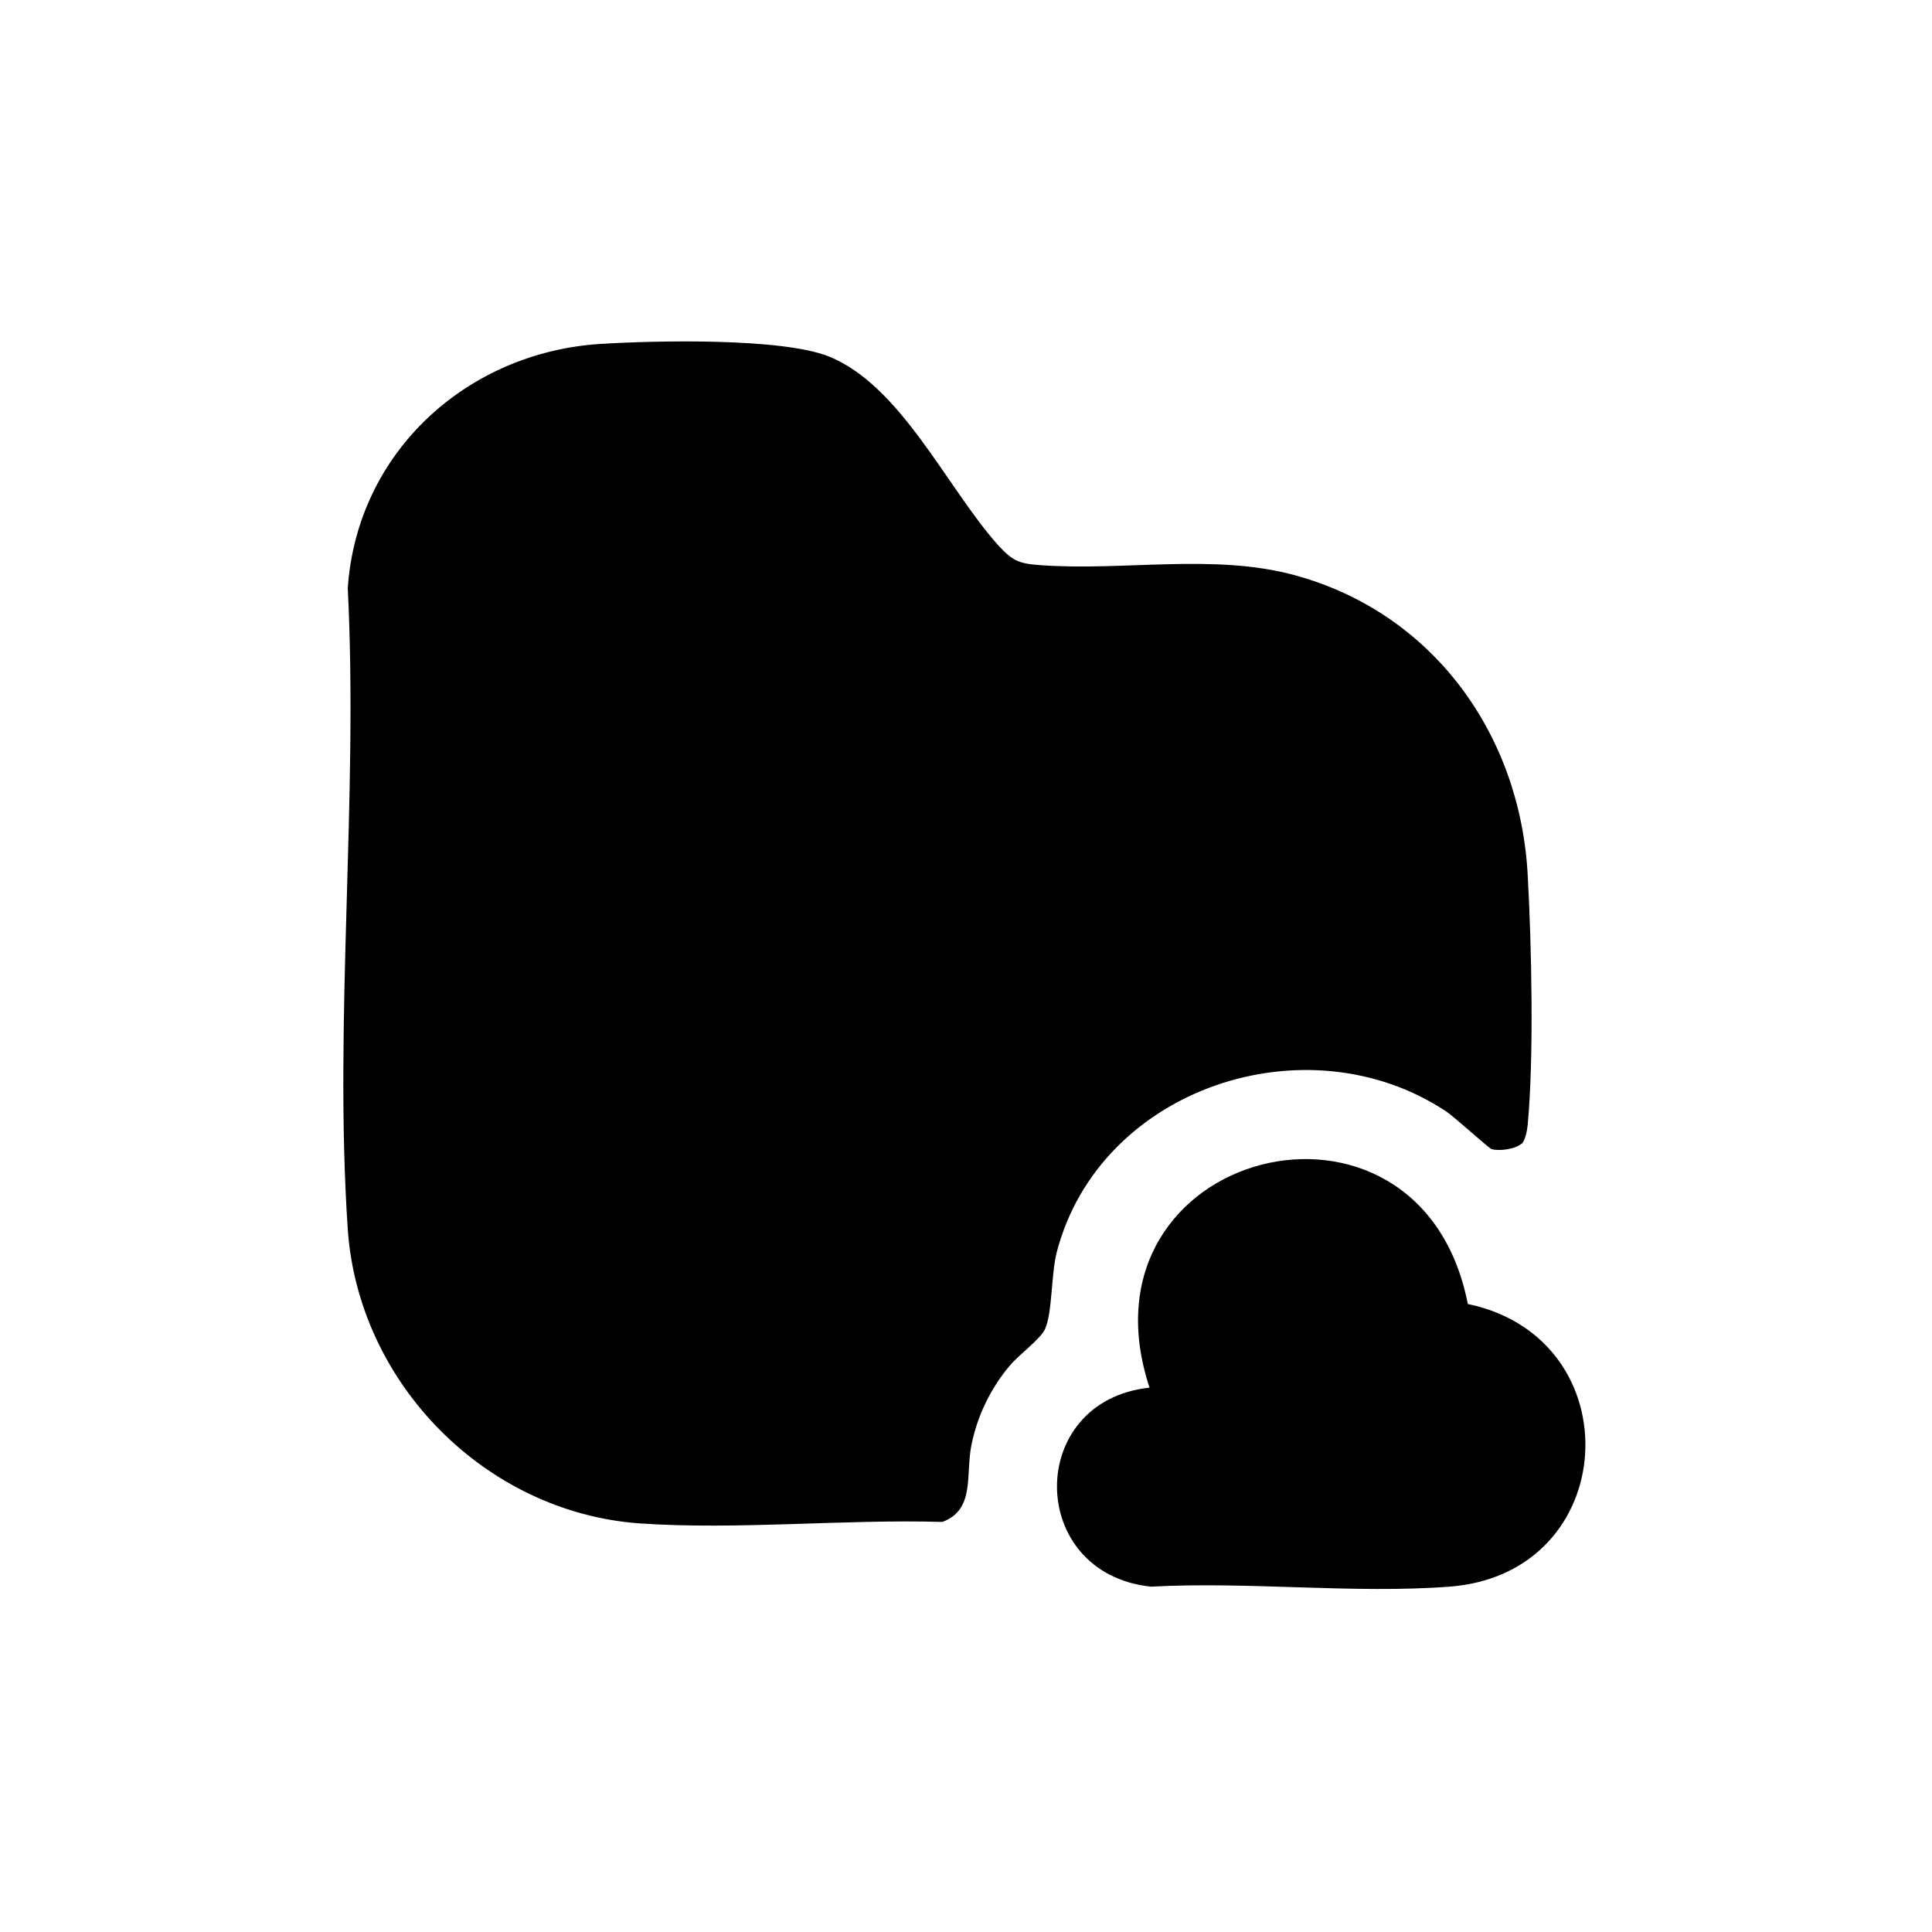
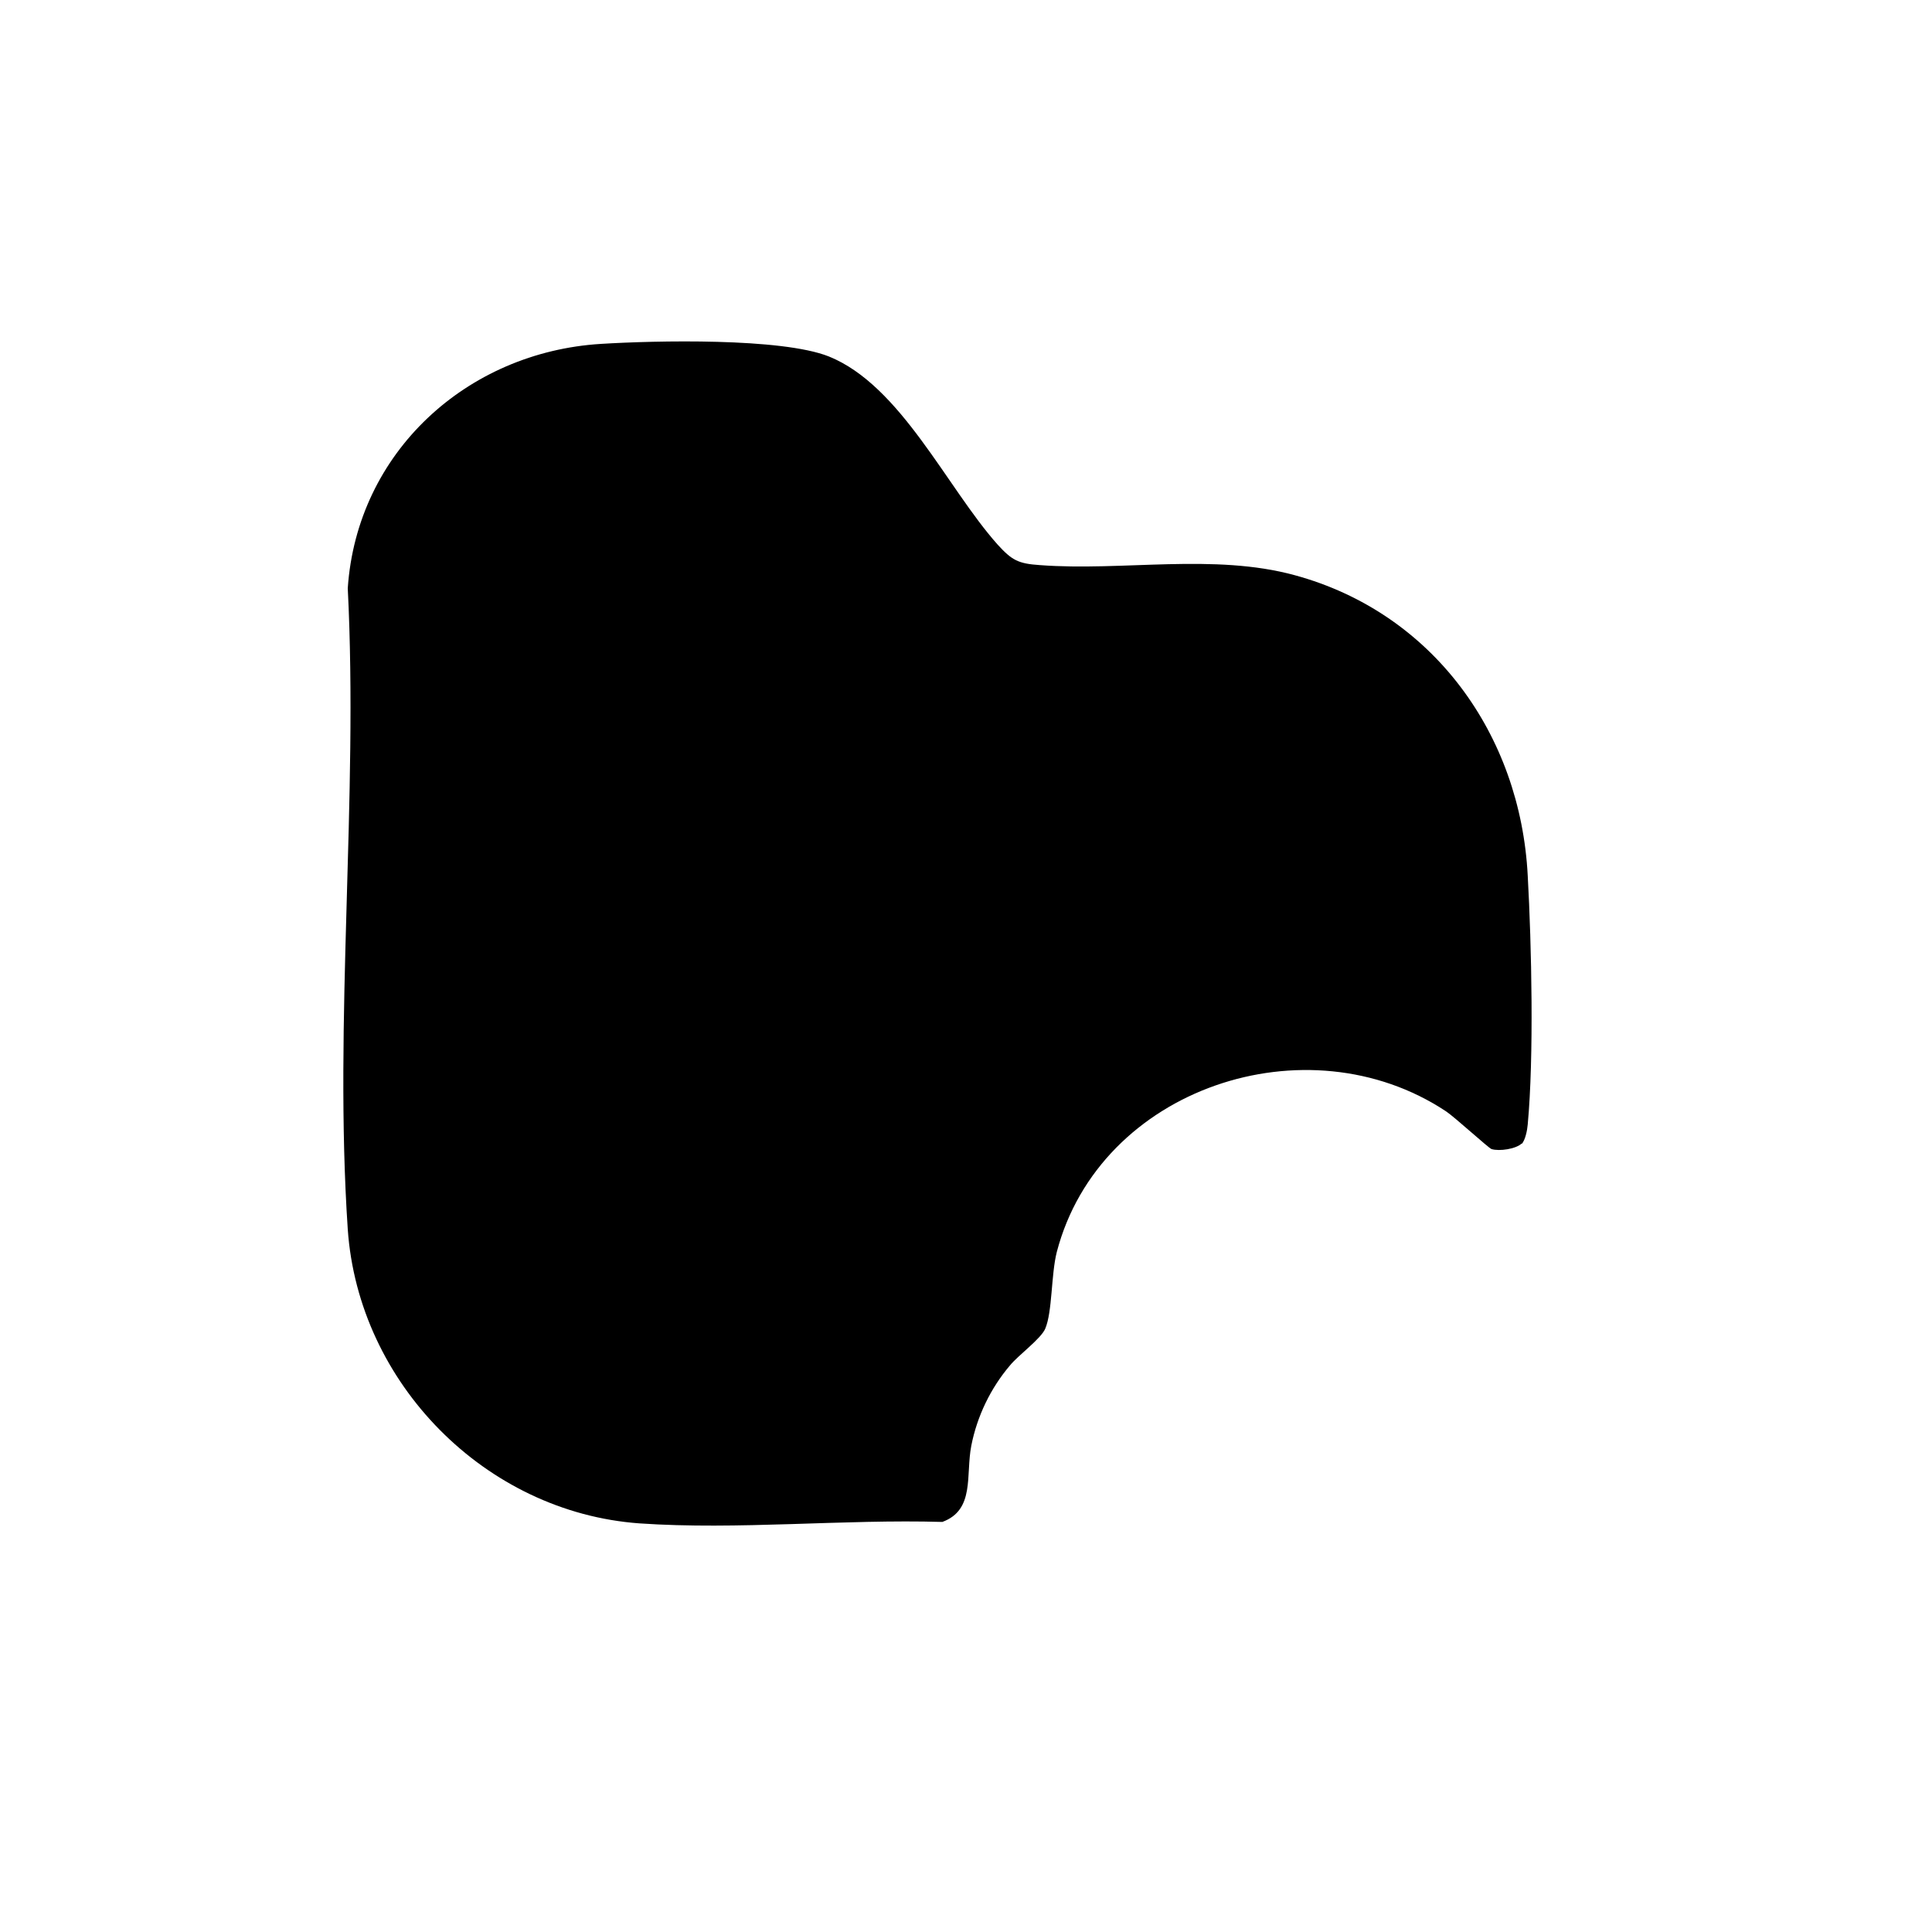
<svg xmlns="http://www.w3.org/2000/svg" id="Layer_1" version="1.1" viewBox="0 0 40 40">
  <path d="M31.51,23.67c-.12.12-.47.17-.63.12-.06-.02-.76-.66-.94-.78-2.88-1.91-7.17-.49-8.06,2.91-.12.47-.09,1.24-.24,1.59-.09.21-.56.55-.73.76-.4.47-.68,1.05-.8,1.66s.08,1.33-.6,1.58c-2.04-.06-4.24.17-6.27.03-3.19-.23-5.82-2.9-6.04-6.09-.29-4.31.22-8.93,0-13.27.19-2.82,2.47-4.89,5.24-5.06,1.12-.07,3.74-.13,4.72.26,1.49.6,2.44,2.71,3.49,3.89.3.33.43.4.88.43,1.72.13,3.6-.25,5.28.21,2.86.78,4.67,3.3,4.82,6.22.08,1.44.13,3.75,0,5.15-.01.12-.05.33-.13.41Z" />
-   <path d="M30.4,27c3.41.72,3.17,5.58-.39,5.85-1.99.15-4.16-.11-6.18,0-2.58-.27-2.6-3.85-.03-4.12-1.63-4.94,5.6-6.79,6.59-1.73Z" />
</svg>